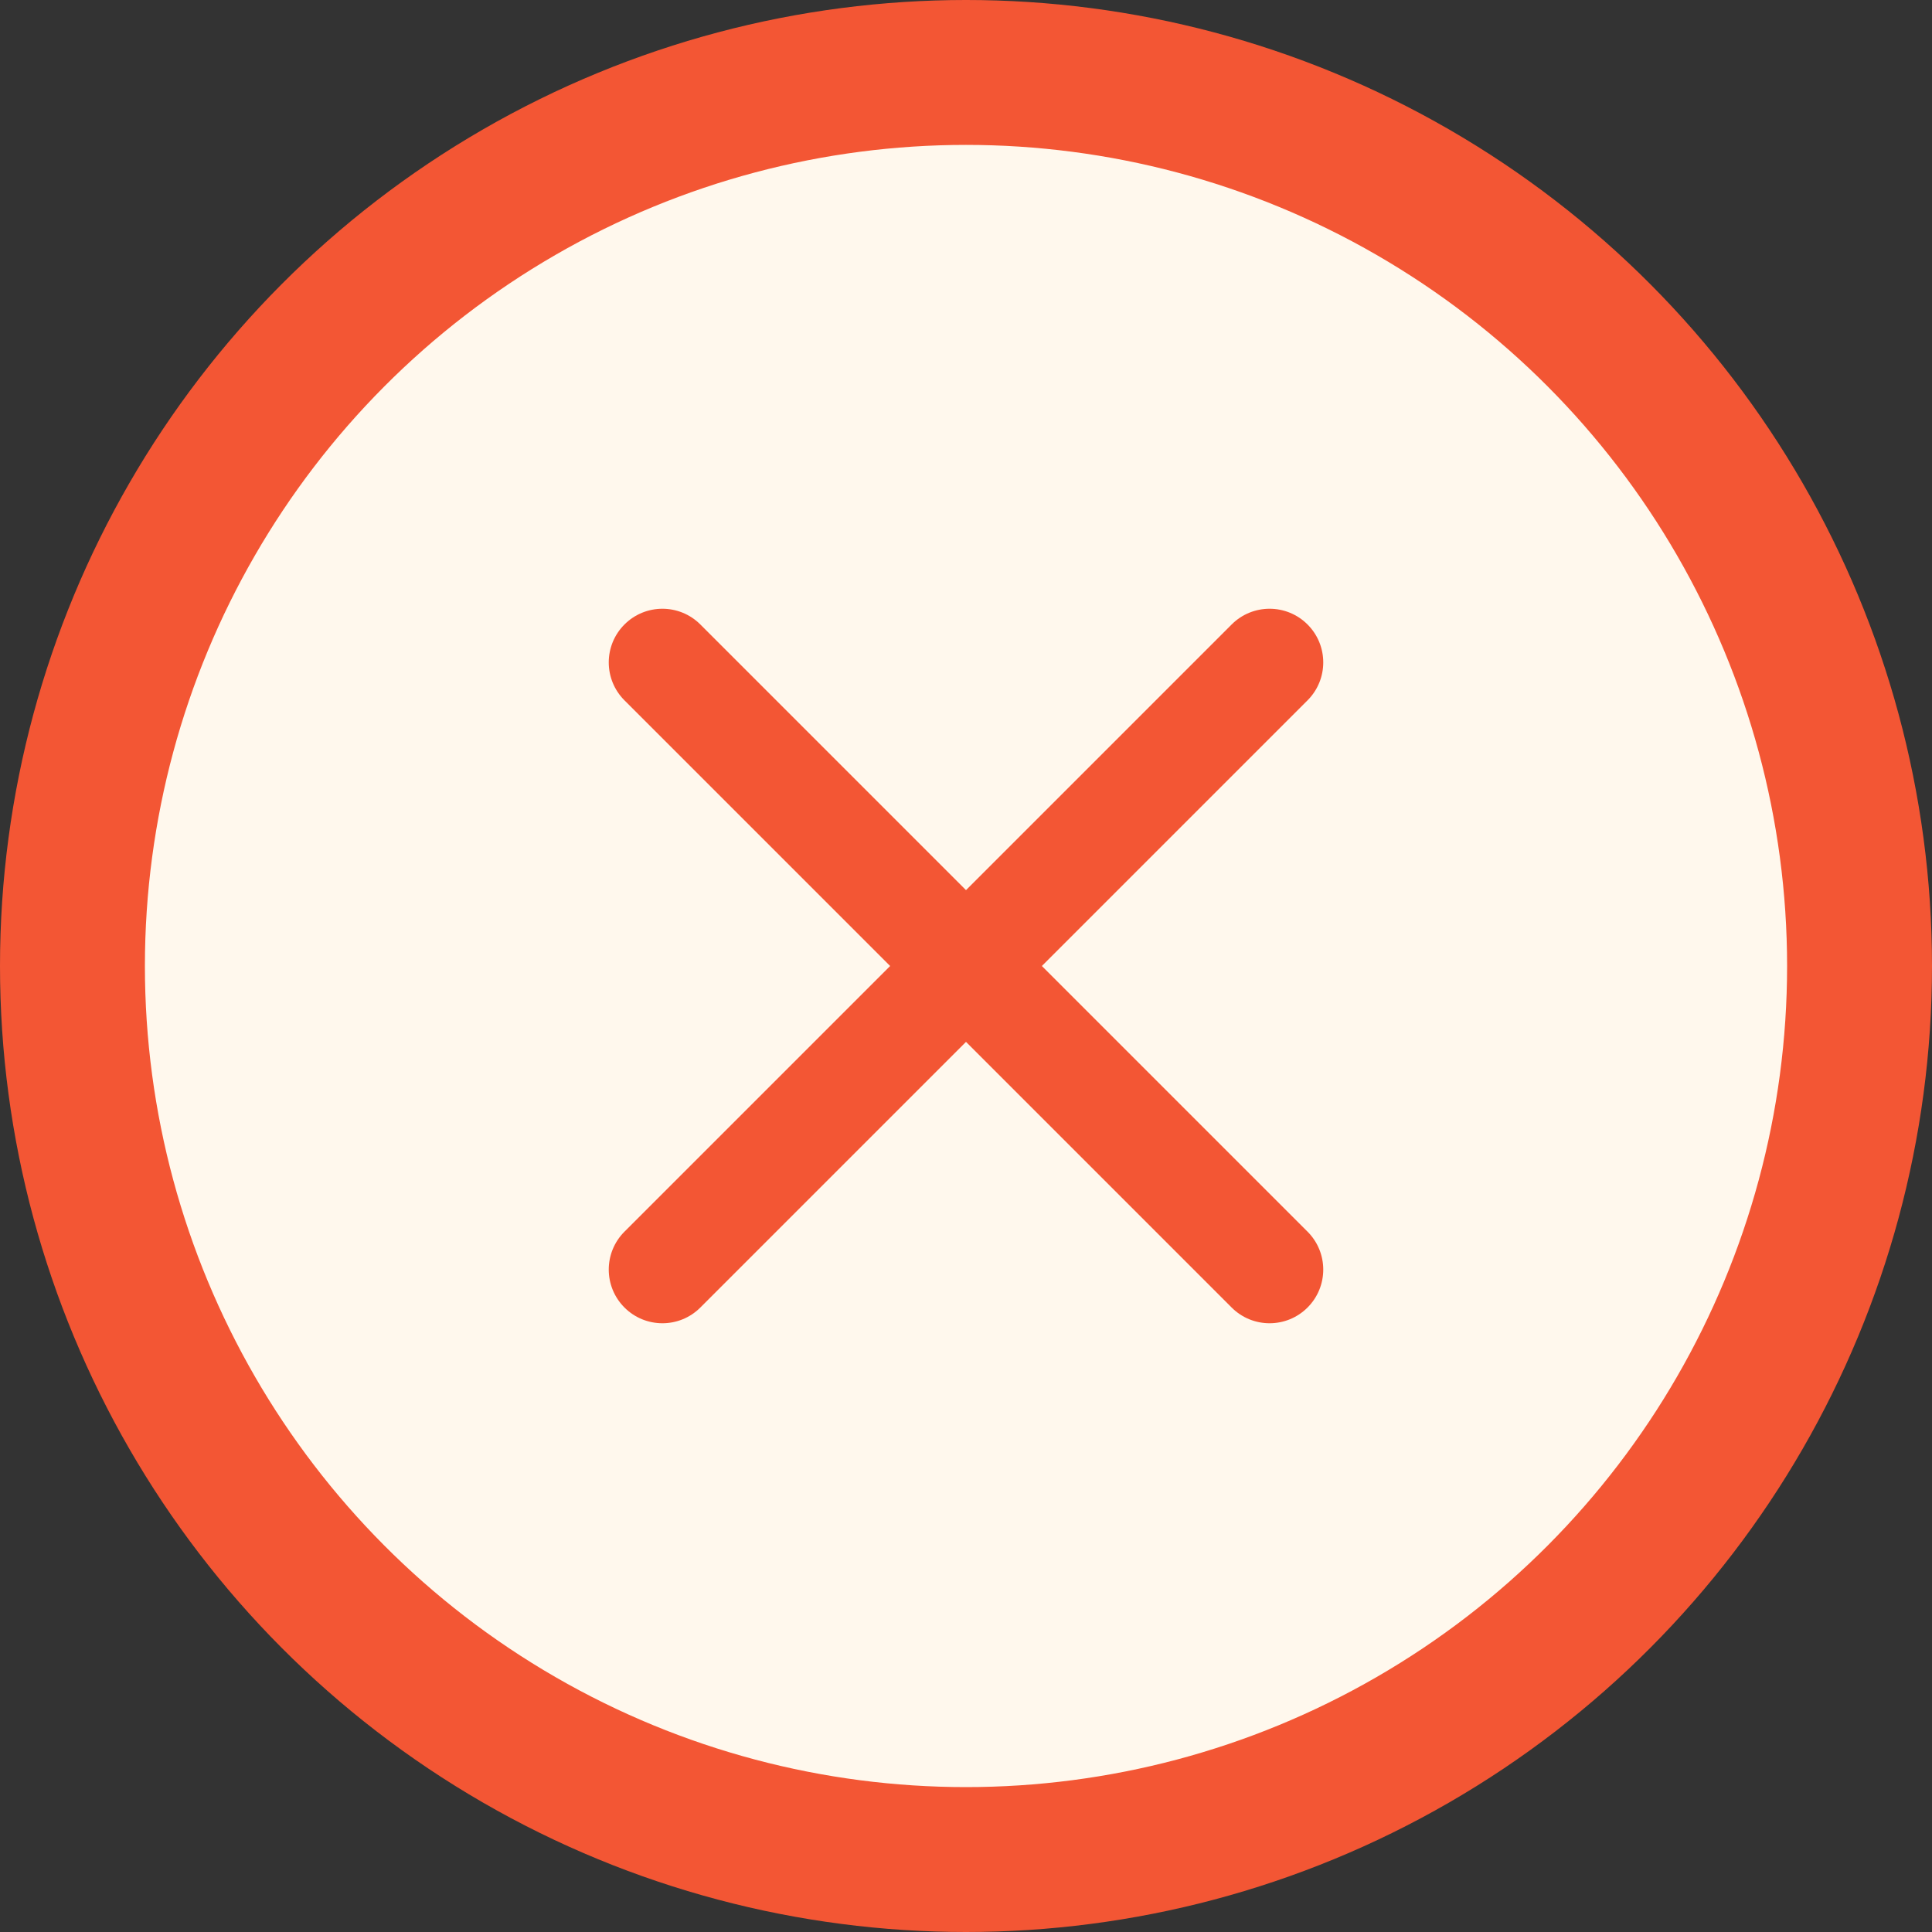
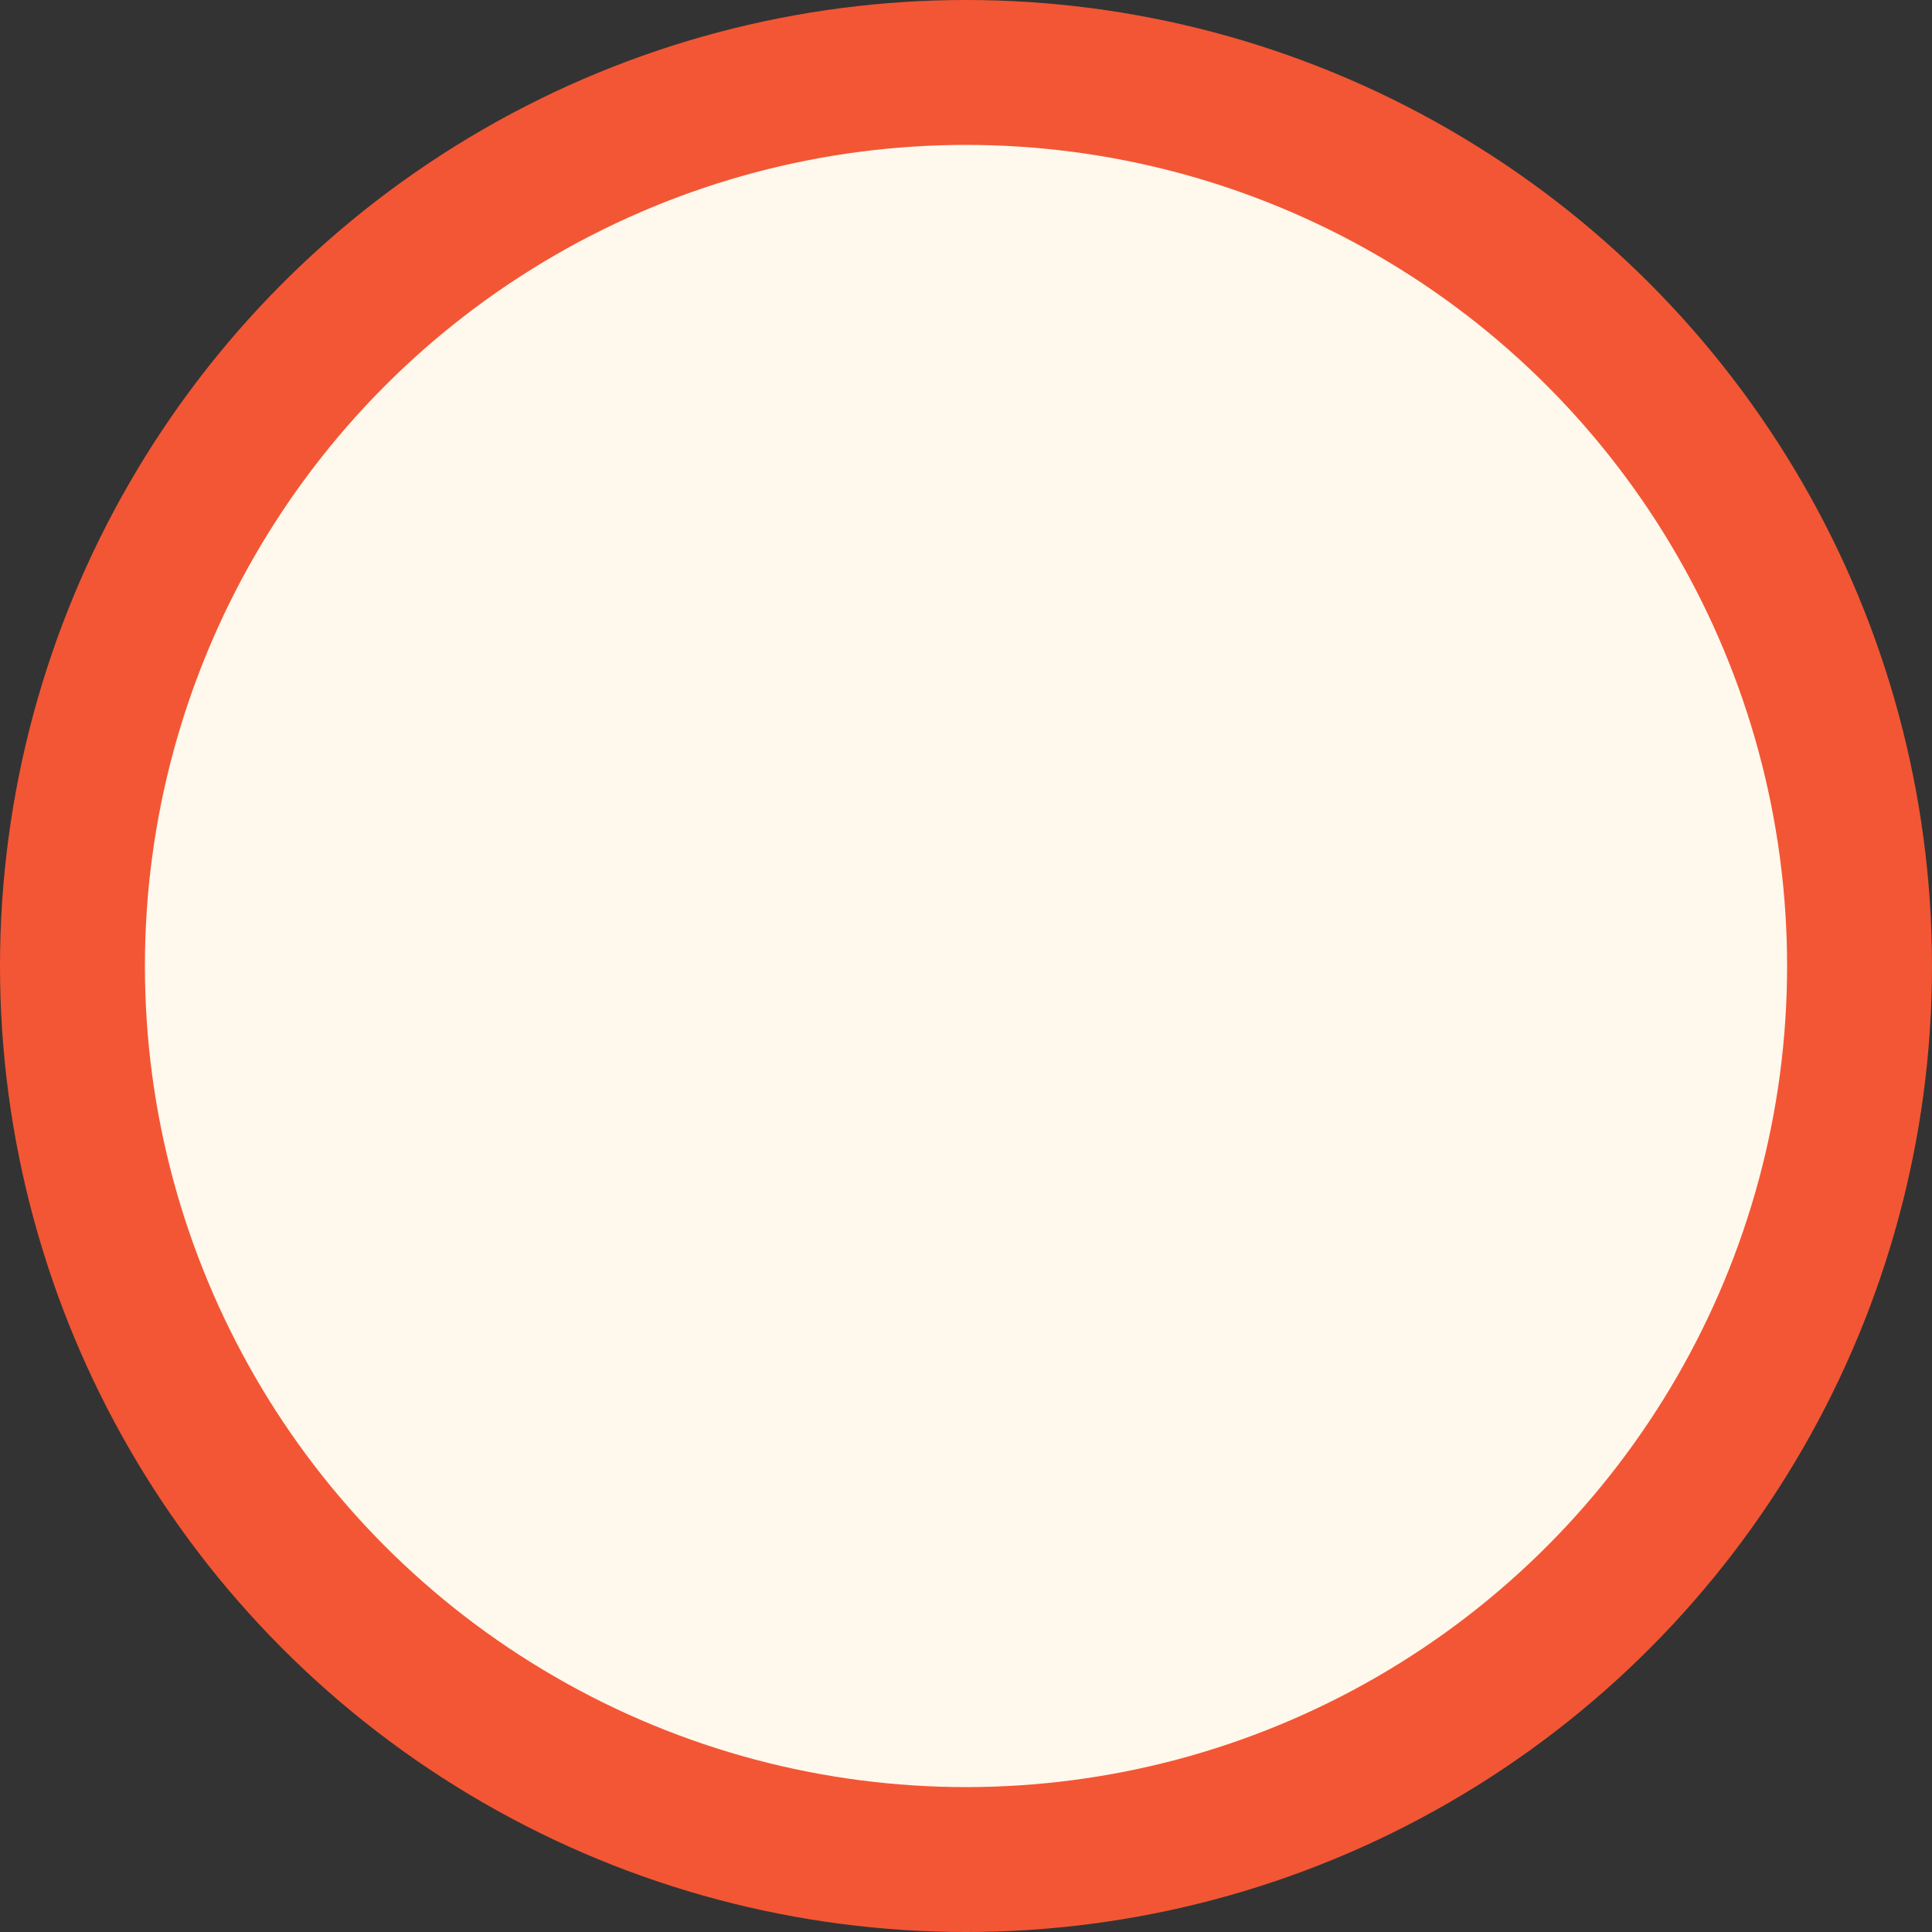
<svg xmlns="http://www.w3.org/2000/svg" width="40" height="40" viewBox="0 0 40 40" fill="none">
  <rect x="0" y="0" width="40" height="40" fill="#333333" stroke="none" />
  <circle cx="20" cy="20" r="18.5" fill="#FFF8ED" stroke="#F35634" stroke-width="3" />
-   <path fill-rule="evenodd" clip-rule="evenodd" d="M12.929 12.929C13.363 12.495 14.066 12.495 14.5 12.929L20 18.429L25.5 12.929C25.934 12.495 26.637 12.495 27.071 12.929C27.505 13.363 27.505 14.066 27.071 14.5L21.571 20L27.071 25.5C27.505 25.934 27.505 26.637 27.071 27.071C26.637 27.505 25.934 27.505 25.5 27.071L20 21.571L14.5 27.071C14.066 27.505 13.363 27.505 12.929 27.071C12.495 26.637 12.495 25.934 12.929 25.5L18.429 20L12.929 14.5C12.495 14.066 12.495 13.363 12.929 12.929Z" fill="#F35634" />
</svg>